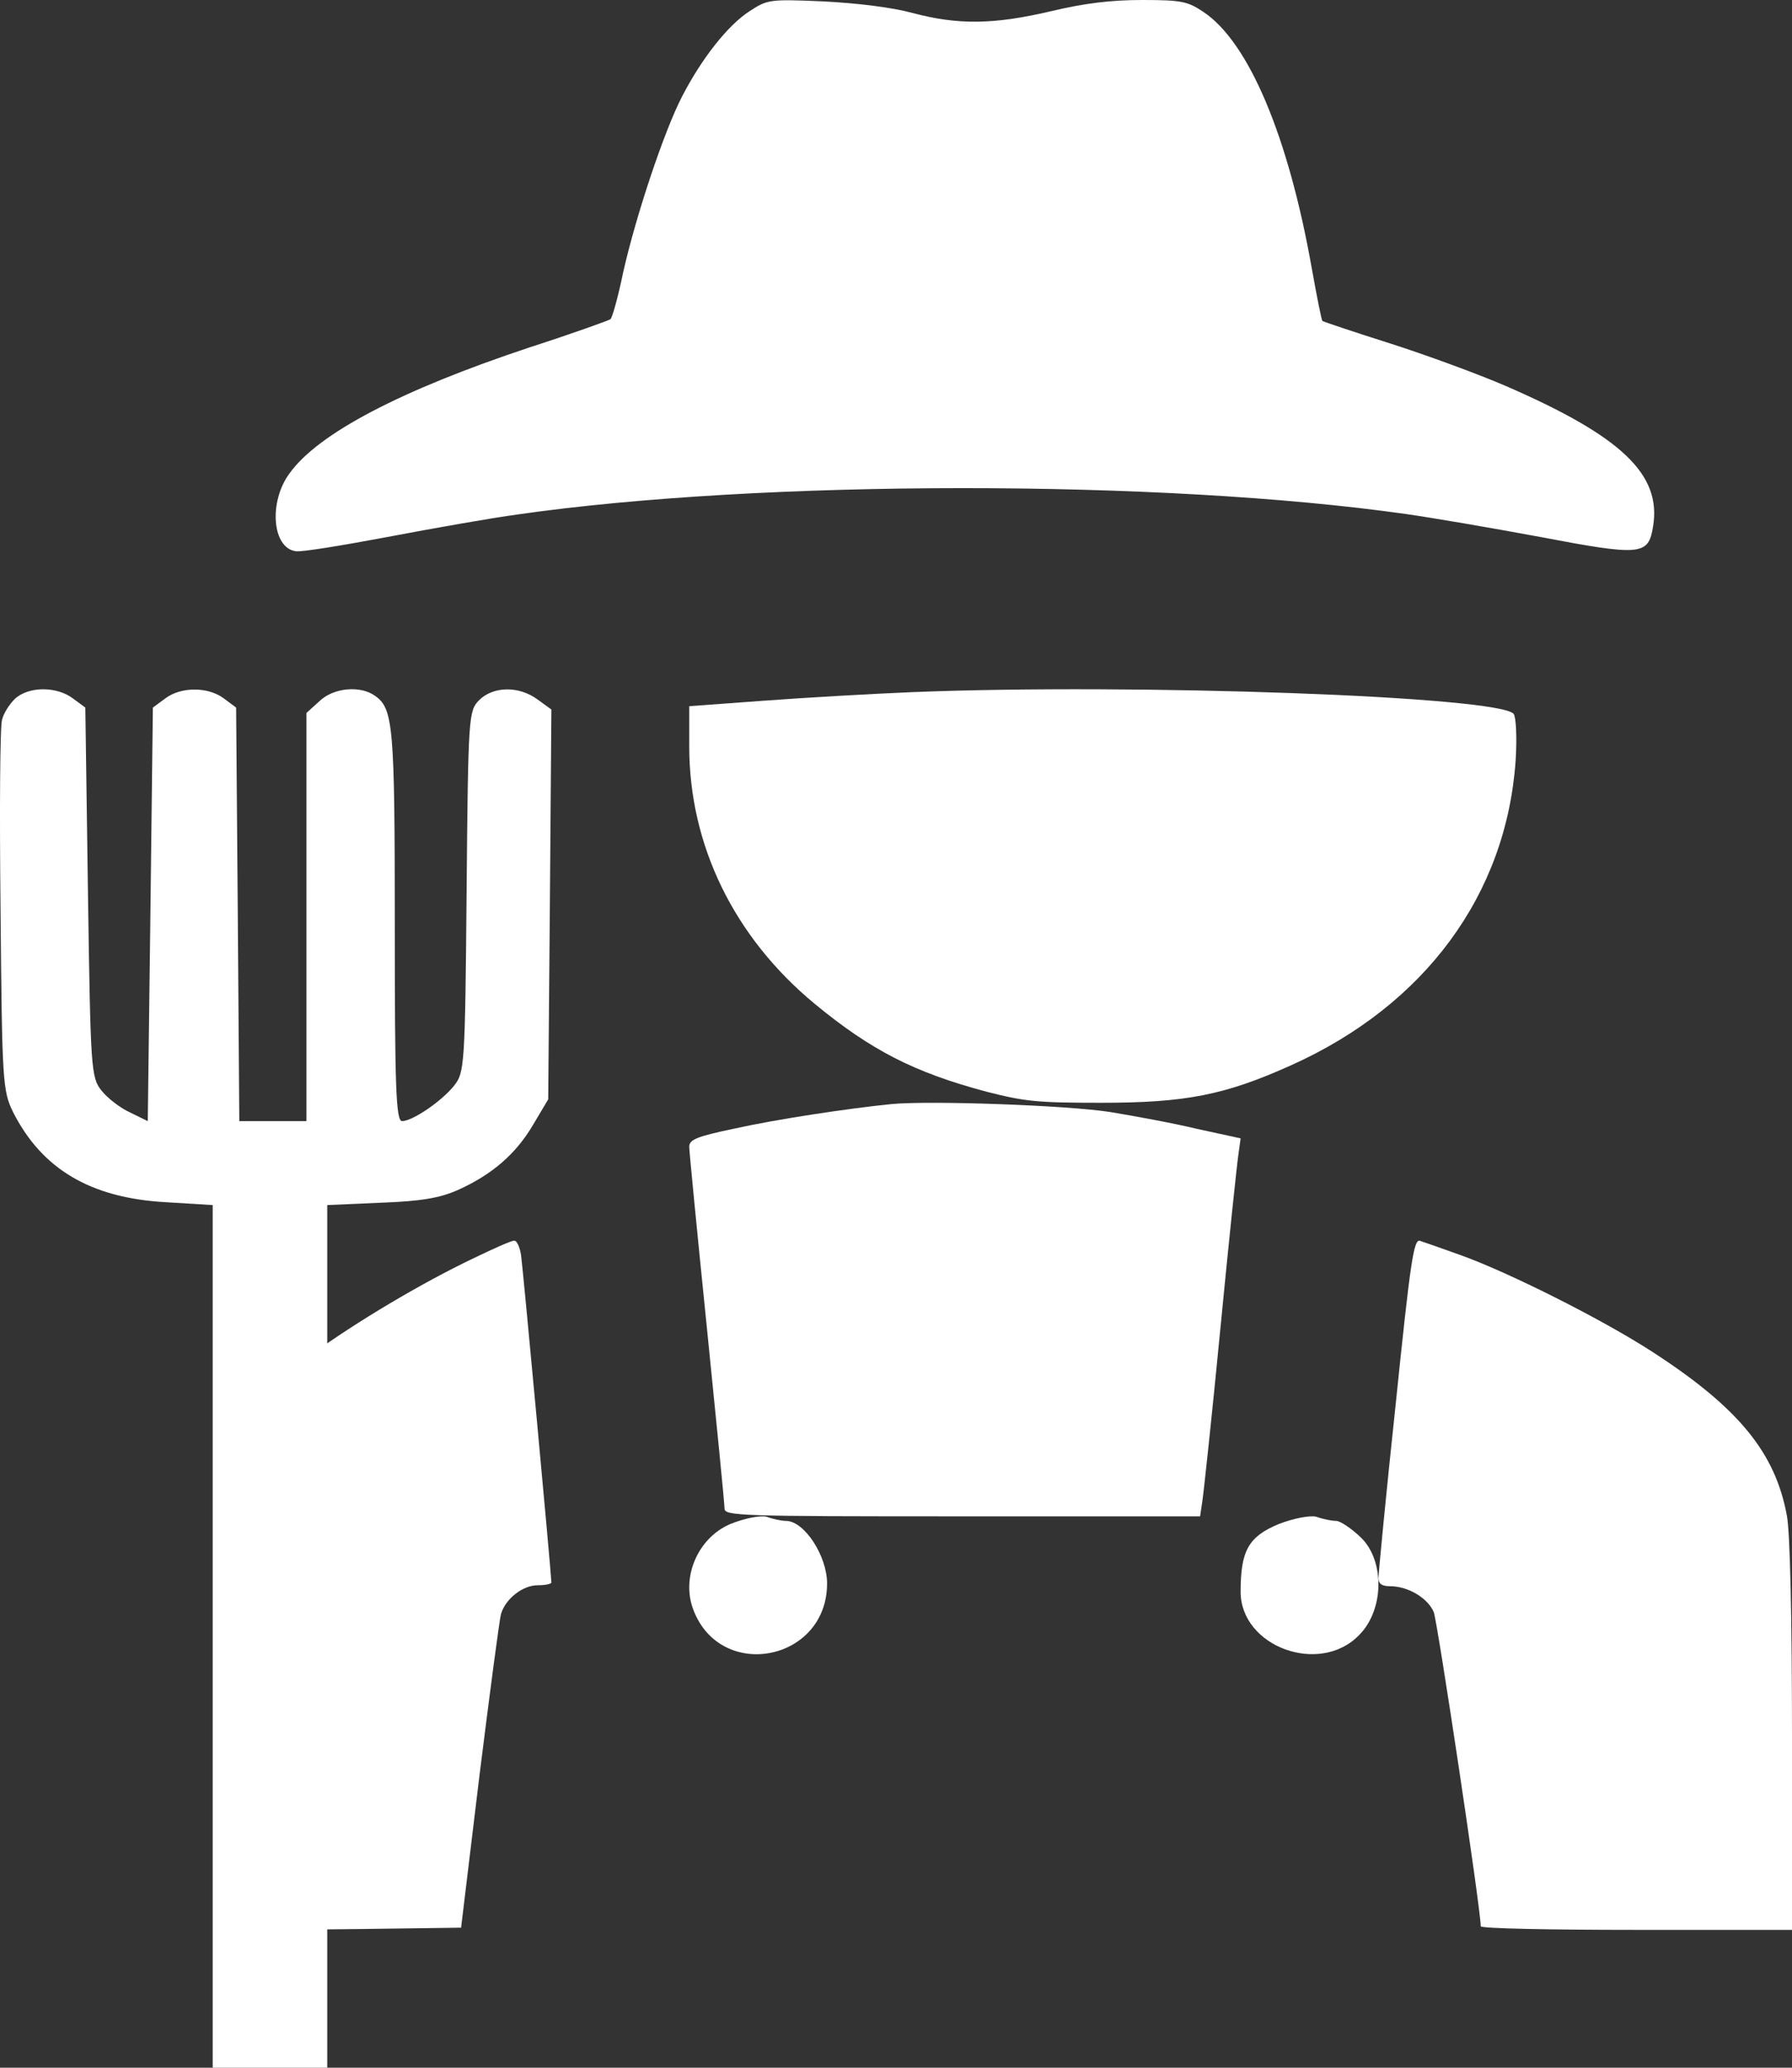
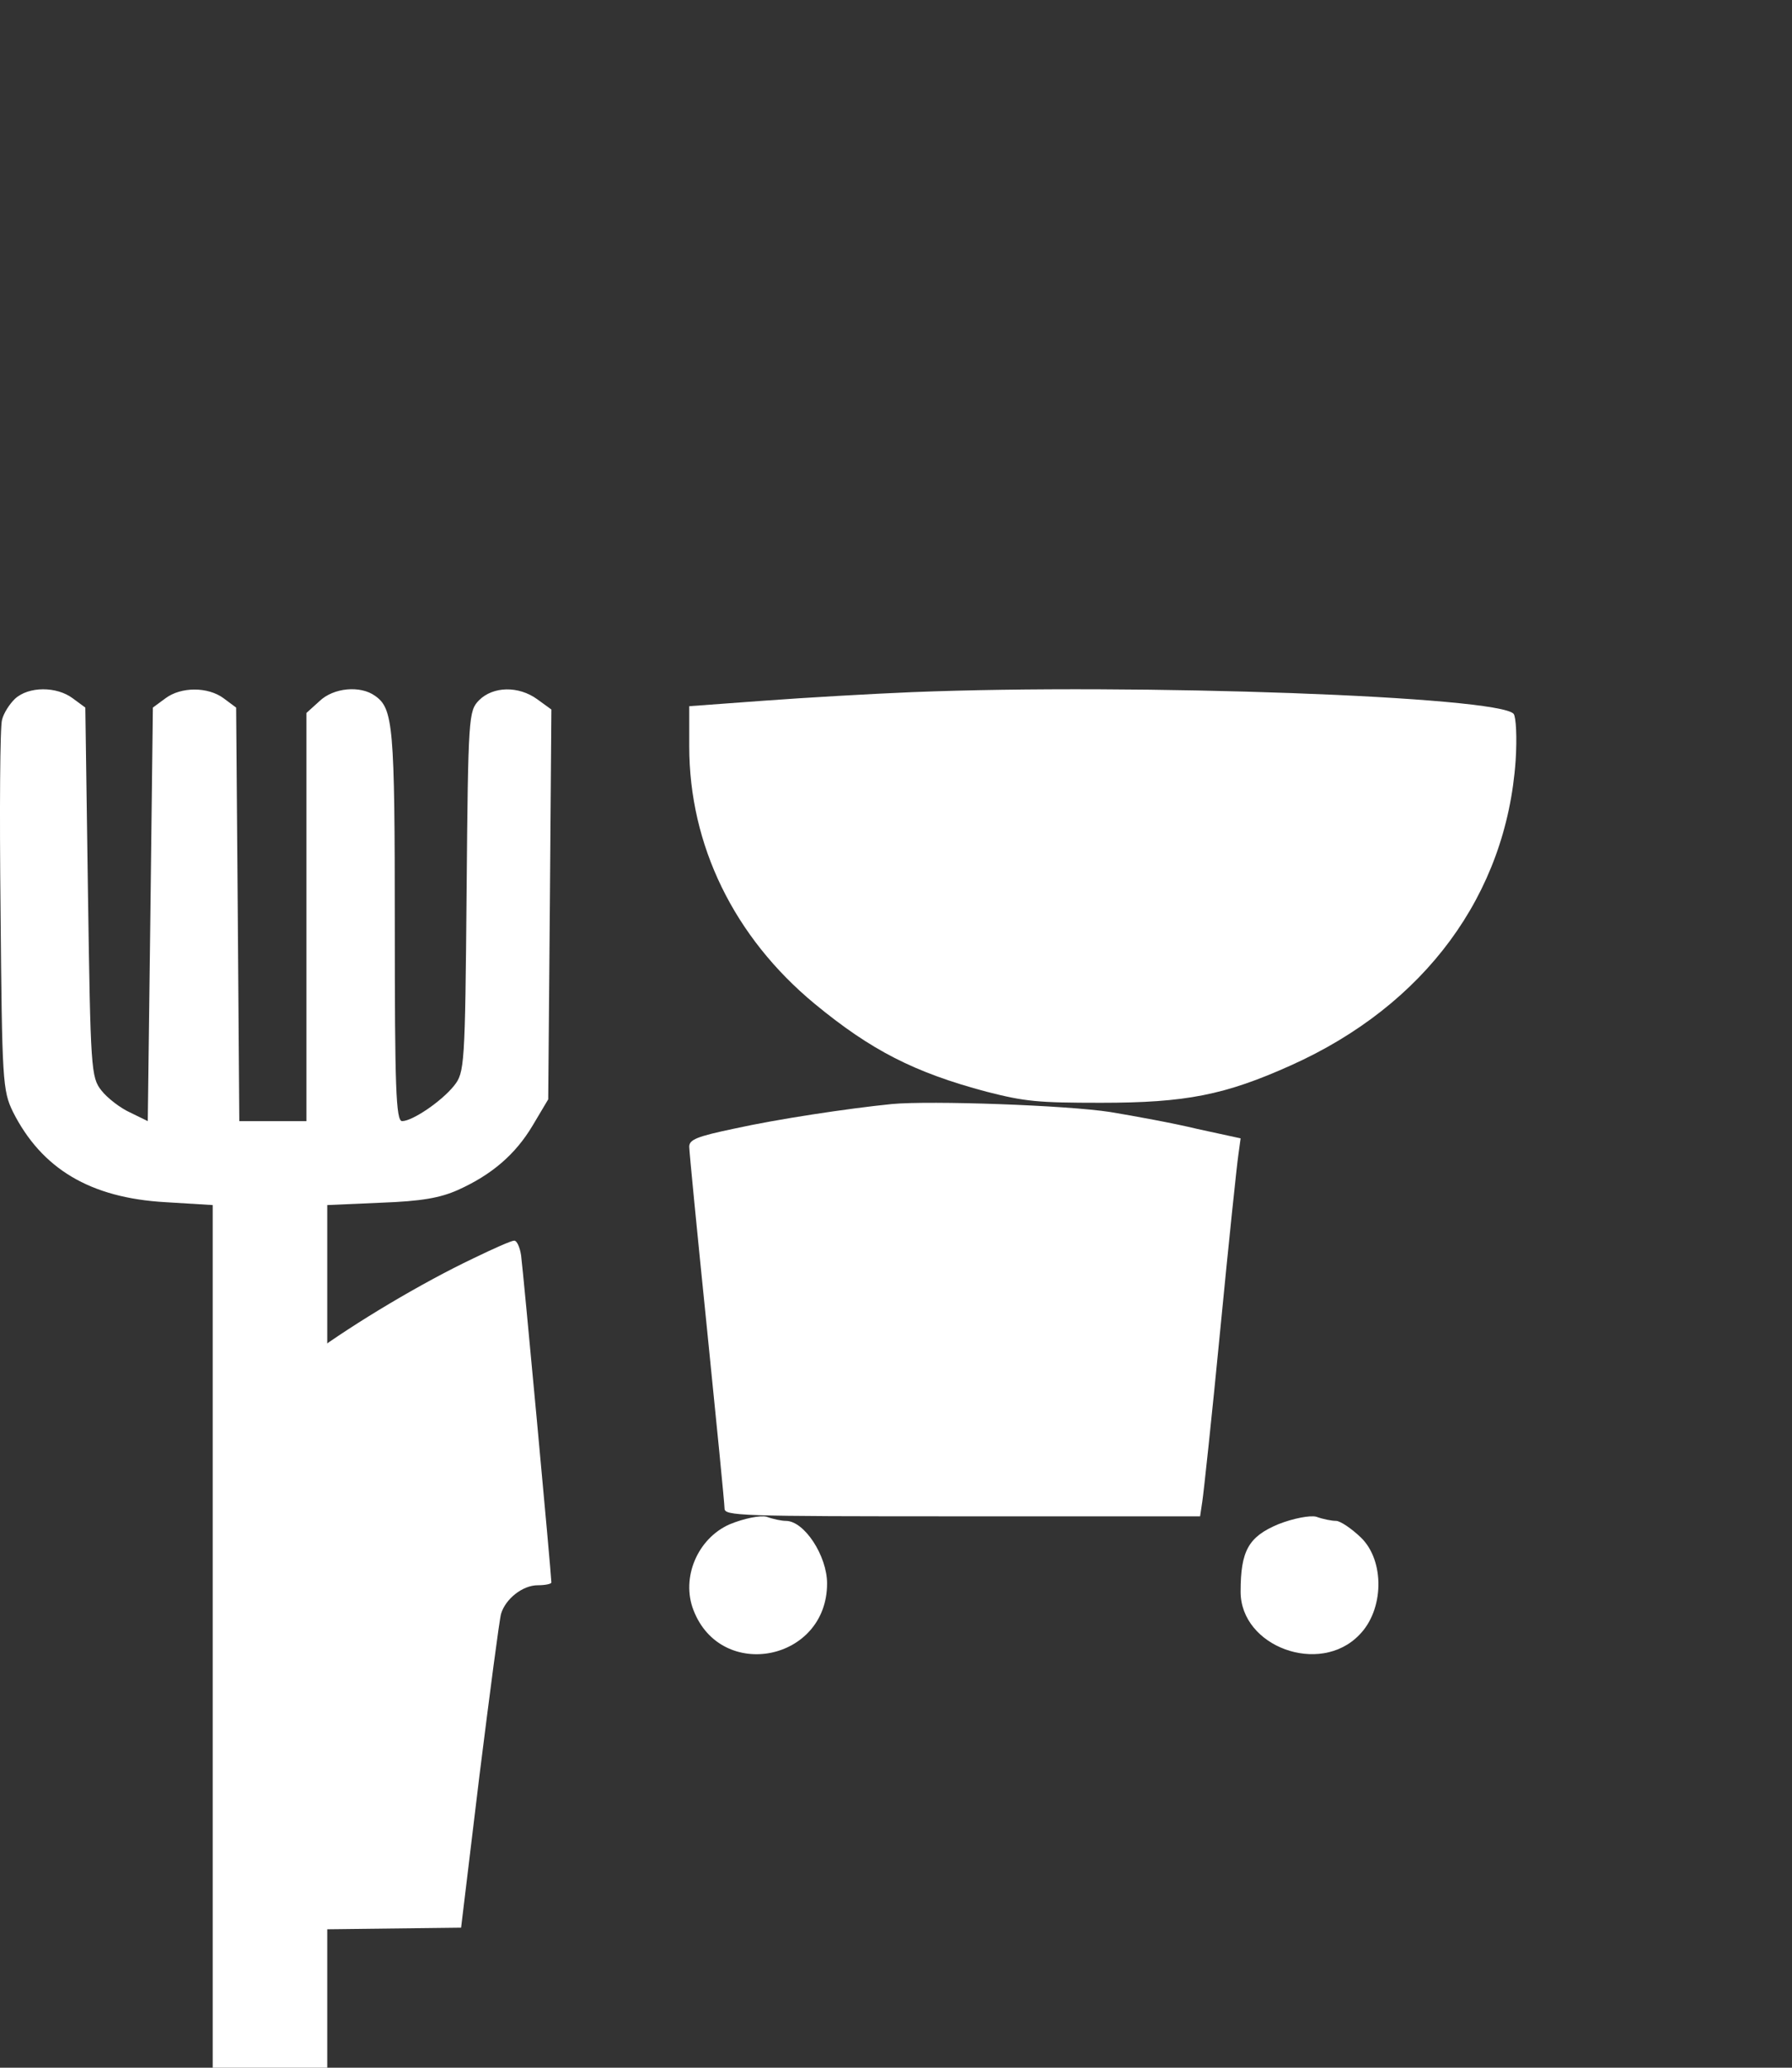
<svg xmlns="http://www.w3.org/2000/svg" width="13" height="15" viewBox="0 0 13 15" fill="none">
  <rect x="0" y="0" width="13" height="15" fill="#333333" stroke="none" />
-   <path d="M5.438 0.081C5.281 0.182 5.091 0.423 4.948 0.7C4.818 0.951 4.615 1.56 4.522 1.97C4.485 2.15 4.442 2.306 4.428 2.316C4.415 2.325 4.152 2.42 3.839 2.521C2.91 2.83 2.31 3.143 2.101 3.433C1.947 3.641 1.974 3.977 2.147 3.999C2.184 4.006 2.484 3.957 2.813 3.895C3.14 3.833 3.563 3.758 3.756 3.732C5.524 3.478 8.432 3.478 10.2 3.729C10.383 3.755 10.823 3.83 11.172 3.895C11.908 4.035 11.958 4.029 11.992 3.82C12.055 3.442 11.765 3.166 10.926 2.801C10.729 2.716 10.35 2.576 10.083 2.491C9.817 2.407 9.597 2.332 9.594 2.329C9.587 2.325 9.554 2.156 9.517 1.951C9.347 0.987 9.058 0.303 8.728 0.085C8.615 0.01 8.571 0 8.285 0C8.062 0 7.869 0.023 7.626 0.081C7.209 0.179 6.95 0.182 6.62 0.094C6.463 0.052 6.22 0.023 5.97 0.01C5.581 -0.007 5.567 -0.003 5.438 0.081Z" fill="white" />
  <path d="M6.618 5.021C6.326 5.033 5.839 5.061 5.544 5.083L5 5.123V5.414C5 6.131 5.324 6.797 5.91 7.282C6.319 7.619 6.632 7.78 7.158 7.92C7.436 7.991 7.528 8 7.987 8C8.602 8 8.886 7.944 9.366 7.728C10.337 7.292 10.927 6.49 10.995 5.519C11.006 5.349 10.998 5.203 10.981 5.179C10.878 5.052 8.246 4.956 6.618 5.021Z" fill="white" />
  <path d="M0.109 5.069C0.068 5.108 0.026 5.175 0.015 5.221C0 5.263 -0.004 5.886 0.004 6.601C0.015 7.844 0.019 7.911 0.094 8.066C0.302 8.478 0.653 8.69 1.2 8.721L1.543 8.742V11.869V15H1.958H2.374V11.869V8.742L2.762 8.725C3.06 8.714 3.192 8.69 3.321 8.633C3.57 8.521 3.74 8.373 3.864 8.165L3.977 7.975L3.989 6.563L4 5.147L3.898 5.073C3.762 4.974 3.577 4.978 3.475 5.08C3.4 5.158 3.396 5.189 3.385 6.467C3.374 7.732 3.37 7.781 3.294 7.876C3.204 7.989 2.992 8.133 2.917 8.133C2.872 8.133 2.864 7.883 2.864 6.71C2.864 5.267 2.853 5.14 2.721 5.048C2.615 4.971 2.419 4.988 2.317 5.087L2.223 5.172V6.654V8.133H1.977H1.736L1.725 6.633L1.713 5.133L1.623 5.066C1.509 4.981 1.313 4.981 1.2 5.066L1.109 5.133L1.091 6.633L1.072 8.133L0.943 8.07C0.872 8.038 0.777 7.964 0.736 7.911C0.66 7.816 0.657 7.756 0.638 6.471L0.619 5.133L0.528 5.066C0.411 4.978 0.208 4.978 0.109 5.069Z" fill="white" />
  <path d="M6.471 8.009C6.151 8.041 5.636 8.119 5.329 8.187C5.051 8.245 5 8.268 5 8.319C5 8.352 5.058 8.944 5.128 9.631C5.198 10.32 5.256 10.909 5.256 10.942C5.256 10.997 5.345 11 6.982 11H8.706L8.722 10.893C8.731 10.838 8.792 10.272 8.853 9.64C8.914 9.009 8.974 8.439 8.984 8.375L9 8.258L8.687 8.19C8.514 8.148 8.229 8.096 8.054 8.067C7.74 8.018 6.752 7.983 6.471 8.009Z" fill="white" />
-   <path d="M10.125 10.186C10.054 10.848 10 11.419 10 11.448C10 11.491 10.027 11.507 10.084 11.507C10.216 11.507 10.357 11.593 10.401 11.694C10.428 11.763 10.742 13.849 10.742 13.974C10.742 13.99 11.251 14 11.871 14H13V12.596C13 11.73 12.986 11.117 12.963 10.996C12.879 10.537 12.612 10.212 11.989 9.808C11.621 9.569 10.934 9.225 10.59 9.103C10.462 9.057 10.33 9.011 10.303 9.002C10.256 8.982 10.233 9.139 10.125 10.186Z" fill="white" />
-   <path d="M3.435 9.128C3.055 9.309 2.577 9.595 2.27 9.819L2 10.016V12.01V14L2.672 13.993L3.345 13.984L3.478 12.882C3.554 12.276 3.623 11.747 3.635 11.707C3.667 11.599 3.791 11.5 3.901 11.5C3.957 11.5 4 11.49 4 11.48C4 11.428 3.794 9.201 3.78 9.105C3.771 9.049 3.751 9 3.73 9C3.71 9 3.577 9.059 3.435 9.128Z" fill="white" />
+   <path d="M3.435 9.128C3.055 9.309 2.577 9.595 2.27 9.819L2 10.016V12.01V14L3.345 13.984L3.478 12.882C3.554 12.276 3.623 11.747 3.635 11.707C3.667 11.599 3.791 11.5 3.901 11.5C3.957 11.5 4 11.49 4 11.48C4 11.428 3.794 9.201 3.78 9.105C3.771 9.049 3.751 9 3.73 9C3.71 9 3.577 9.059 3.435 9.128Z" fill="white" />
  <path d="M5.293 11.058C5.061 11.16 4.939 11.445 5.031 11.681C5.232 12.201 6 12.05 6 11.487C6 11.287 5.835 11.033 5.701 11.033C5.671 11.033 5.61 11.021 5.561 11.003C5.518 10.991 5.396 11.015 5.293 11.058Z" fill="white" />
  <path d="M9.274 11.057C9.056 11.148 9 11.251 9 11.547C9 11.946 9.574 12.157 9.86 11.861C10.041 11.68 10.047 11.323 9.873 11.154C9.804 11.088 9.723 11.033 9.692 11.033C9.661 11.033 9.599 11.021 9.549 11.003C9.505 10.991 9.38 11.015 9.274 11.057Z" fill="white" />
</svg>